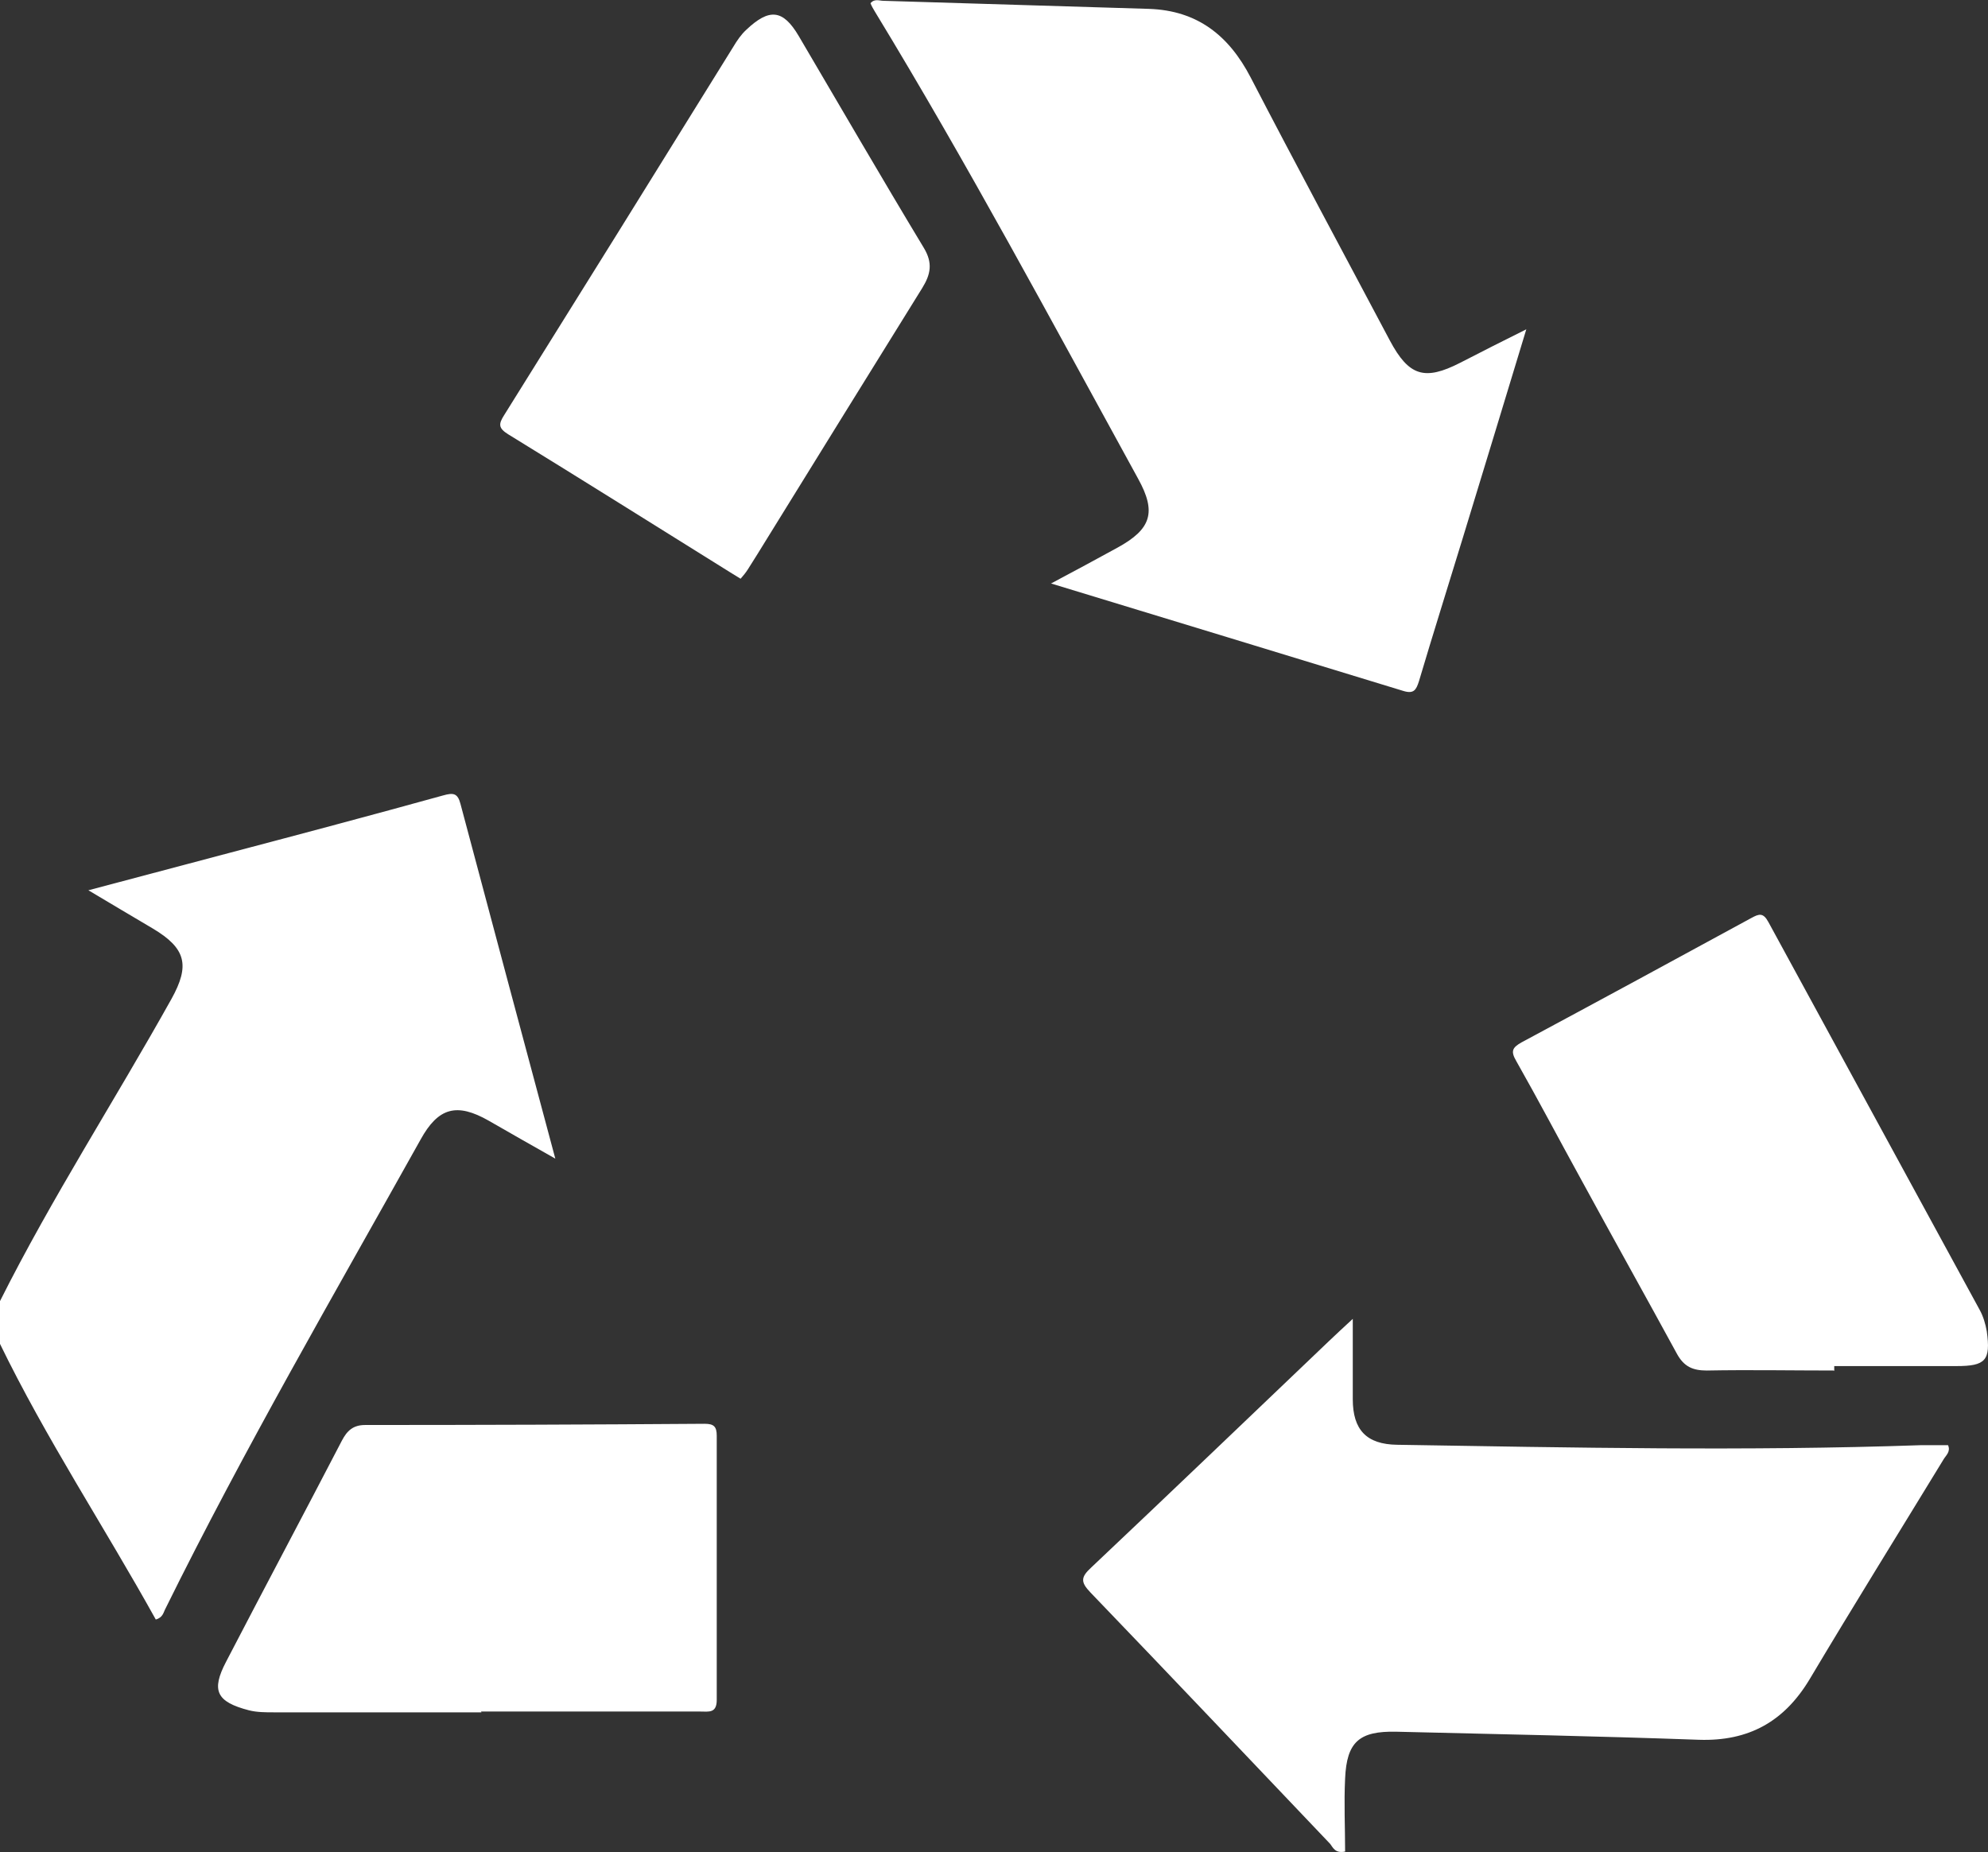
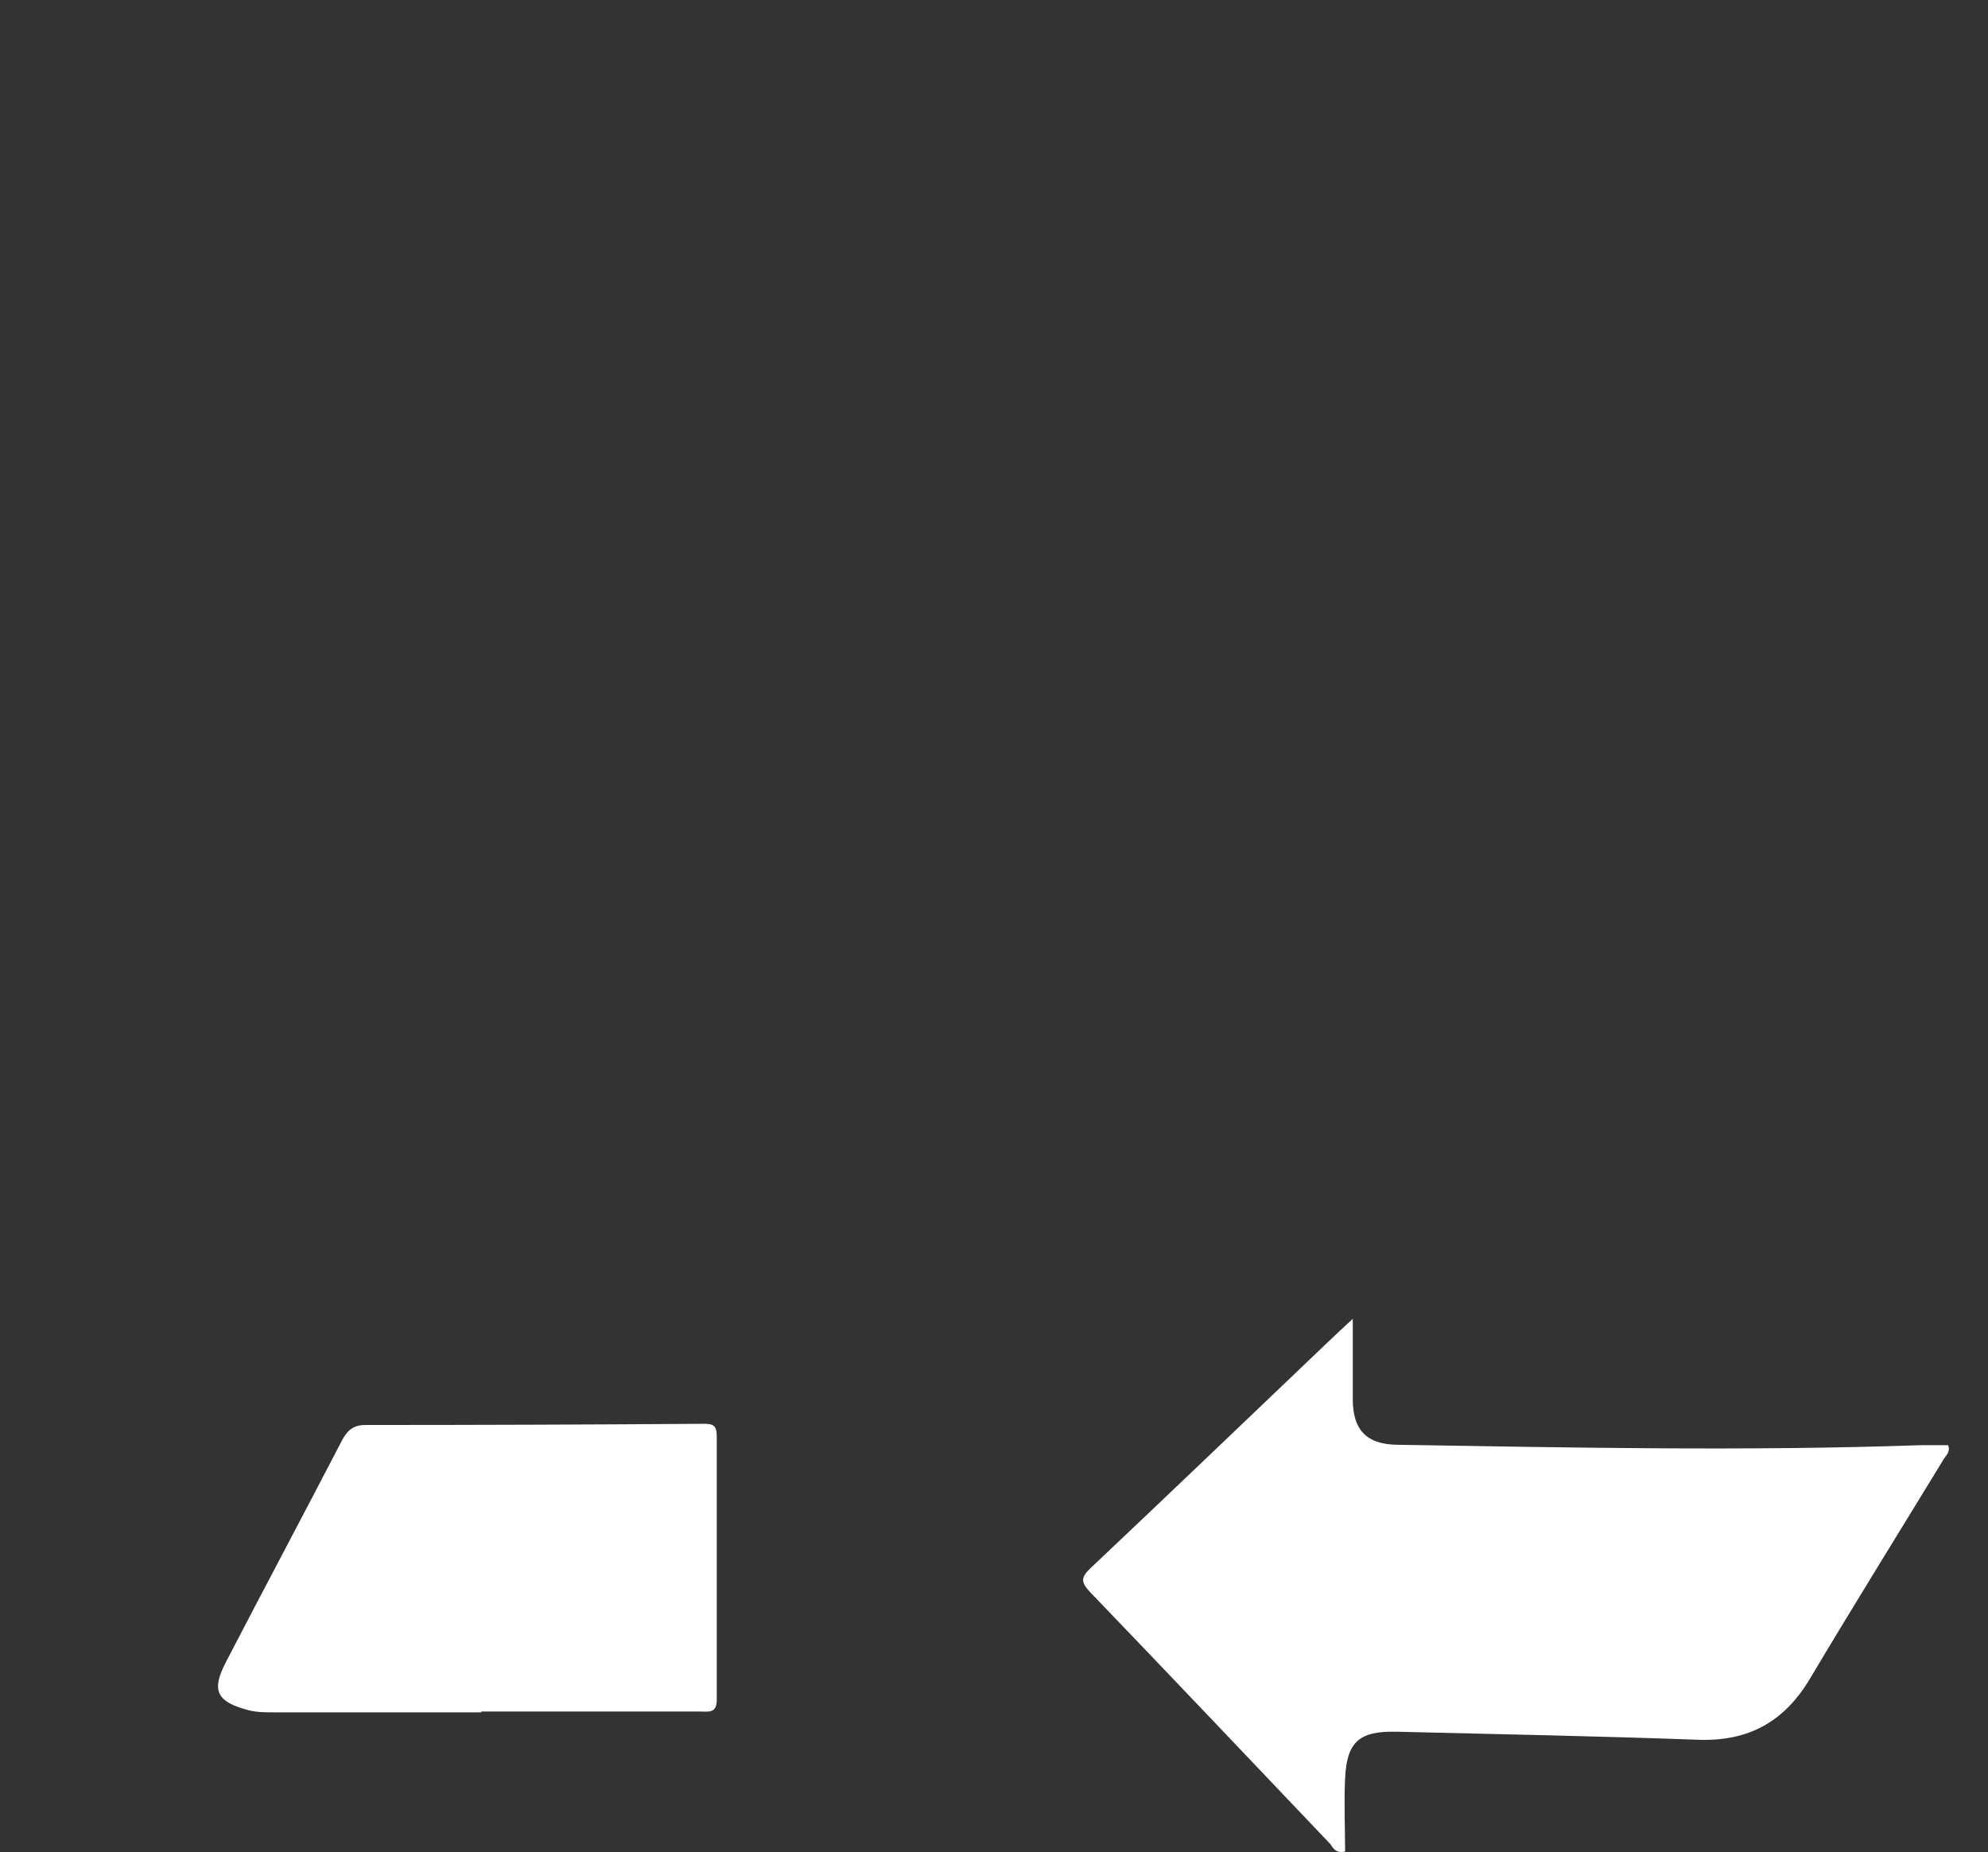
<svg xmlns="http://www.w3.org/2000/svg" id="Calque_1" viewBox="0 0 49.26 45.89">
  <rect x="0" y="0" width="49.26" height="45.89" fill="#333333" stroke="none" />
  <defs>
    <style>
      .cls-1 {
        fill: #fff;
      }
    </style>
  </defs>
-   <path class="cls-1" d="M0,32.24c1.29-2.57,2.85-4.98,4.25-7.49.46-.83.36-1.25-.46-1.74-.51-.3-1.01-.6-1.6-.95,1.21-.32,2.34-.62,3.47-.92,1.78-.47,3.55-.94,5.32-1.43.25-.07.36-.06.43.21.77,2.9,1.55,5.8,2.35,8.79-.6-.34-1.13-.64-1.65-.94-.79-.45-1.25-.33-1.69.47-2.15,3.85-4.37,7.67-6.32,11.62-.05.09-.06.22-.24.27-1.27-2.29-2.72-4.48-3.87-6.85v-1.06Z" />
+   <path class="cls-1" d="M0,32.24v-1.06Z" />
  <path class="cls-1" d="M33.52,32.68c0,.72,0,1.36,0,1.99,0,.76.34,1.12,1.1,1.13,4.33.07,8.65.16,12.98.01.22,0,.45,0,.67,0,.07.16-.05.25-.11.35-1.11,1.82-2.23,3.62-3.32,5.45-.63,1.05-1.51,1.54-2.74,1.5-2.5-.09-5-.14-7.5-.2-.92-.02-1.23.25-1.27,1.16-.03.61,0,1.21,0,1.81-.25.05-.3-.1-.37-.19-1.98-2.08-3.95-4.16-5.94-6.23-.25-.26-.24-.38.02-.62,1.97-1.86,3.92-3.73,5.88-5.6.18-.17.37-.35.6-.56Z" />
-   <path class="cls-1" d="M26.04,14.46c.62-.33,1.14-.61,1.65-.89.84-.46.97-.88.51-1.71-2.13-3.88-4.22-7.79-6.52-11.57-.04-.07-.08-.13-.11-.21.1-.12.22-.06.32-.06,2.19.07,4.39.13,6.58.2,1.2.04,1.98.66,2.52,1.7,1.13,2.18,2.3,4.35,3.45,6.52.47.88.86,1,1.74.55.52-.27,1.04-.53,1.64-.83-.54,1.78-1.06,3.49-1.58,5.19-.36,1.18-.73,2.35-1.08,3.53-.07.22-.13.32-.39.24-2.87-.88-5.74-1.75-8.72-2.66Z" />
  <path class="cls-1" d="M11.93,42.43c-1.71,0-3.43,0-5.14,0-.21,0-.42,0-.62-.05-.81-.21-.94-.49-.57-1.2.95-1.83,1.92-3.65,2.87-5.48.13-.25.28-.39.58-.39,2.8,0,5.61-.01,8.41-.03.23,0,.3.07.3.3,0,2.18,0,4.36,0,6.54,0,.34-.2.29-.41.29-1.81,0-3.62,0-5.43,0h0Z" />
-   <path class="cls-1" d="M18.35,14.34c-.1-.06-.18-.11-.26-.16-1.83-1.14-3.66-2.29-5.5-3.42-.24-.15-.24-.25-.1-.47,1.9-3.04,3.79-6.08,5.68-9.13.09-.15.19-.3.32-.42.57-.54.91-.51,1.3.15,1.03,1.75,2.05,3.51,3.1,5.25.23.38.17.66-.04,1-1.28,2.06-2.56,4.13-3.84,6.2-.16.26-.32.52-.48.77-.05.08-.11.15-.17.22Z" />
-   <path class="cls-1" d="M45.46,33.96c-1.06,0-2.12-.02-3.17,0-.35,0-.56-.1-.73-.4-.79-1.45-1.59-2.88-2.38-4.33-.54-.98-1.06-1.97-1.61-2.94-.14-.24-.1-.33.13-.46,1.9-1.02,3.8-2.05,5.69-3.08.2-.11.3-.14.43.1,1.74,3.2,3.49,6.4,5.23,9.6.09.16.15.36.18.54.1.72-.03.86-.75.86-1.01,0-2.02,0-3.03,0v.1Z" />
</svg>